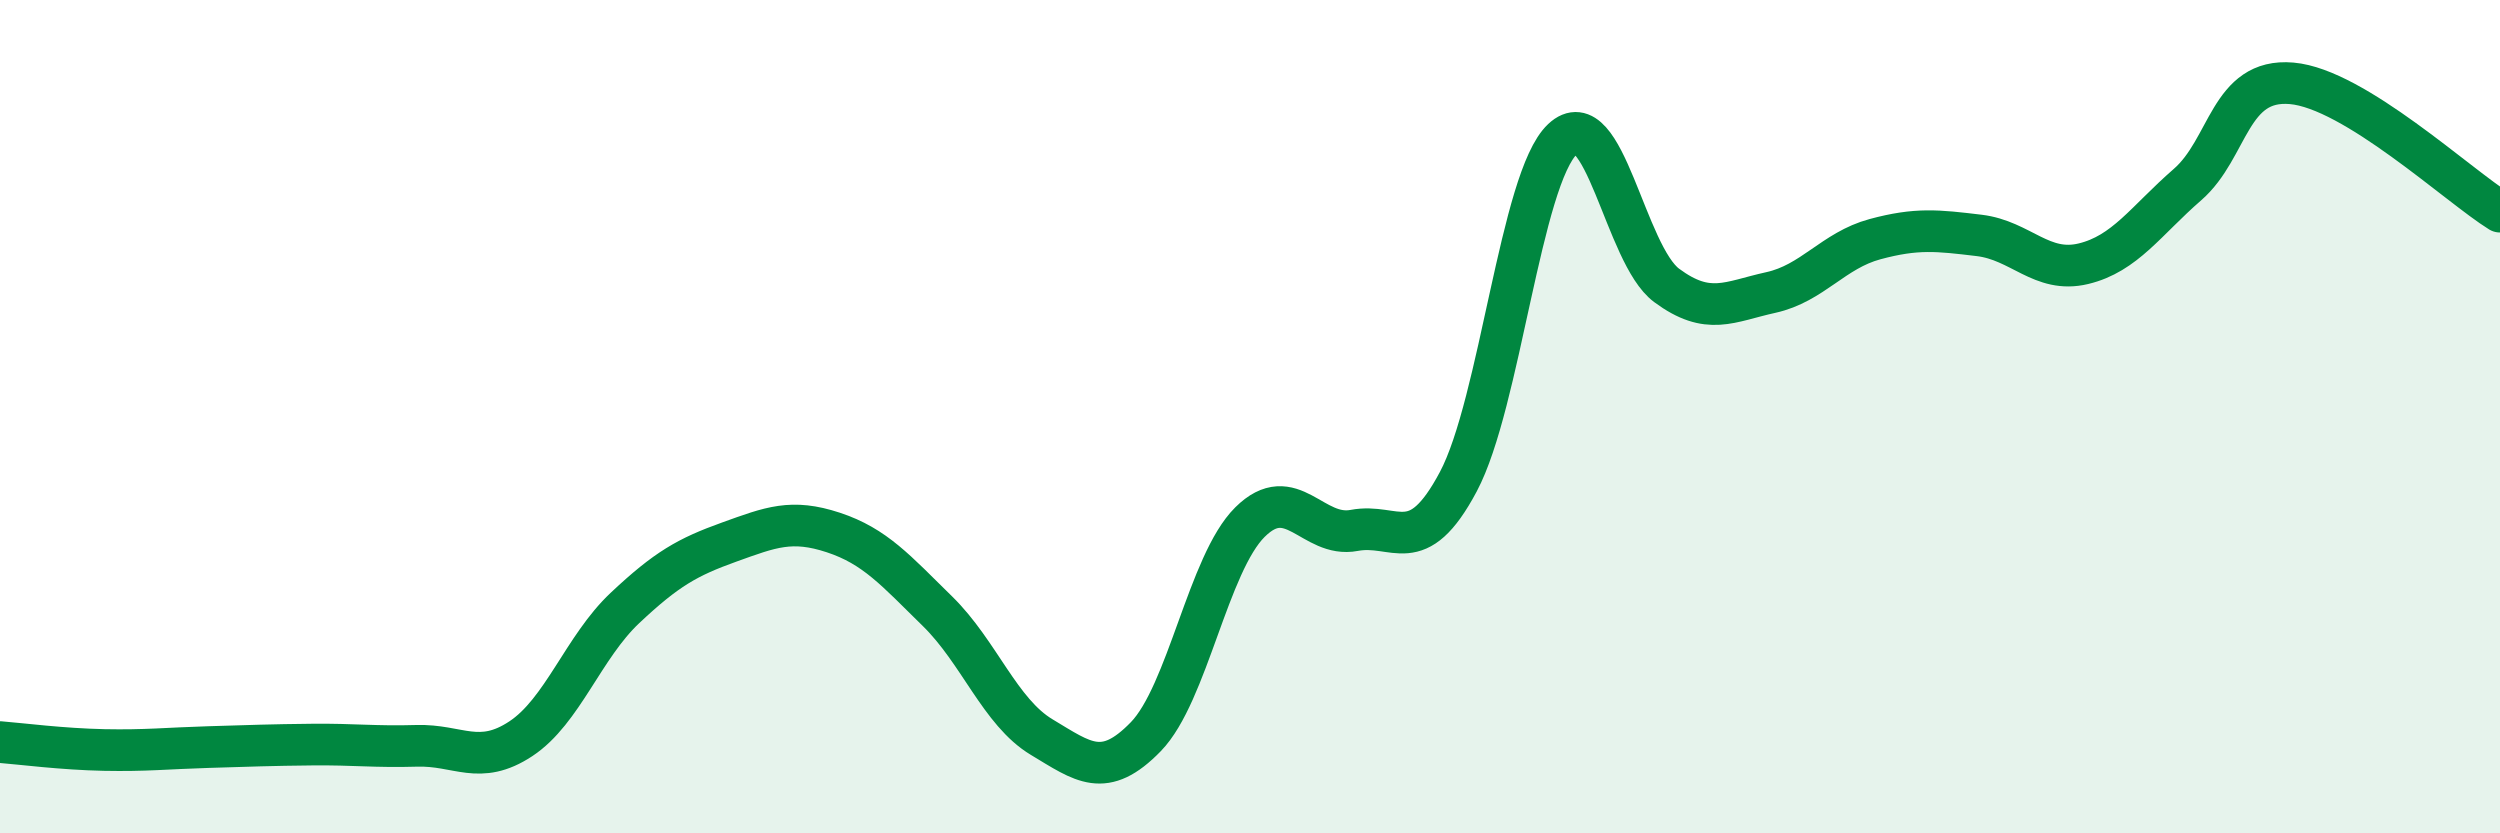
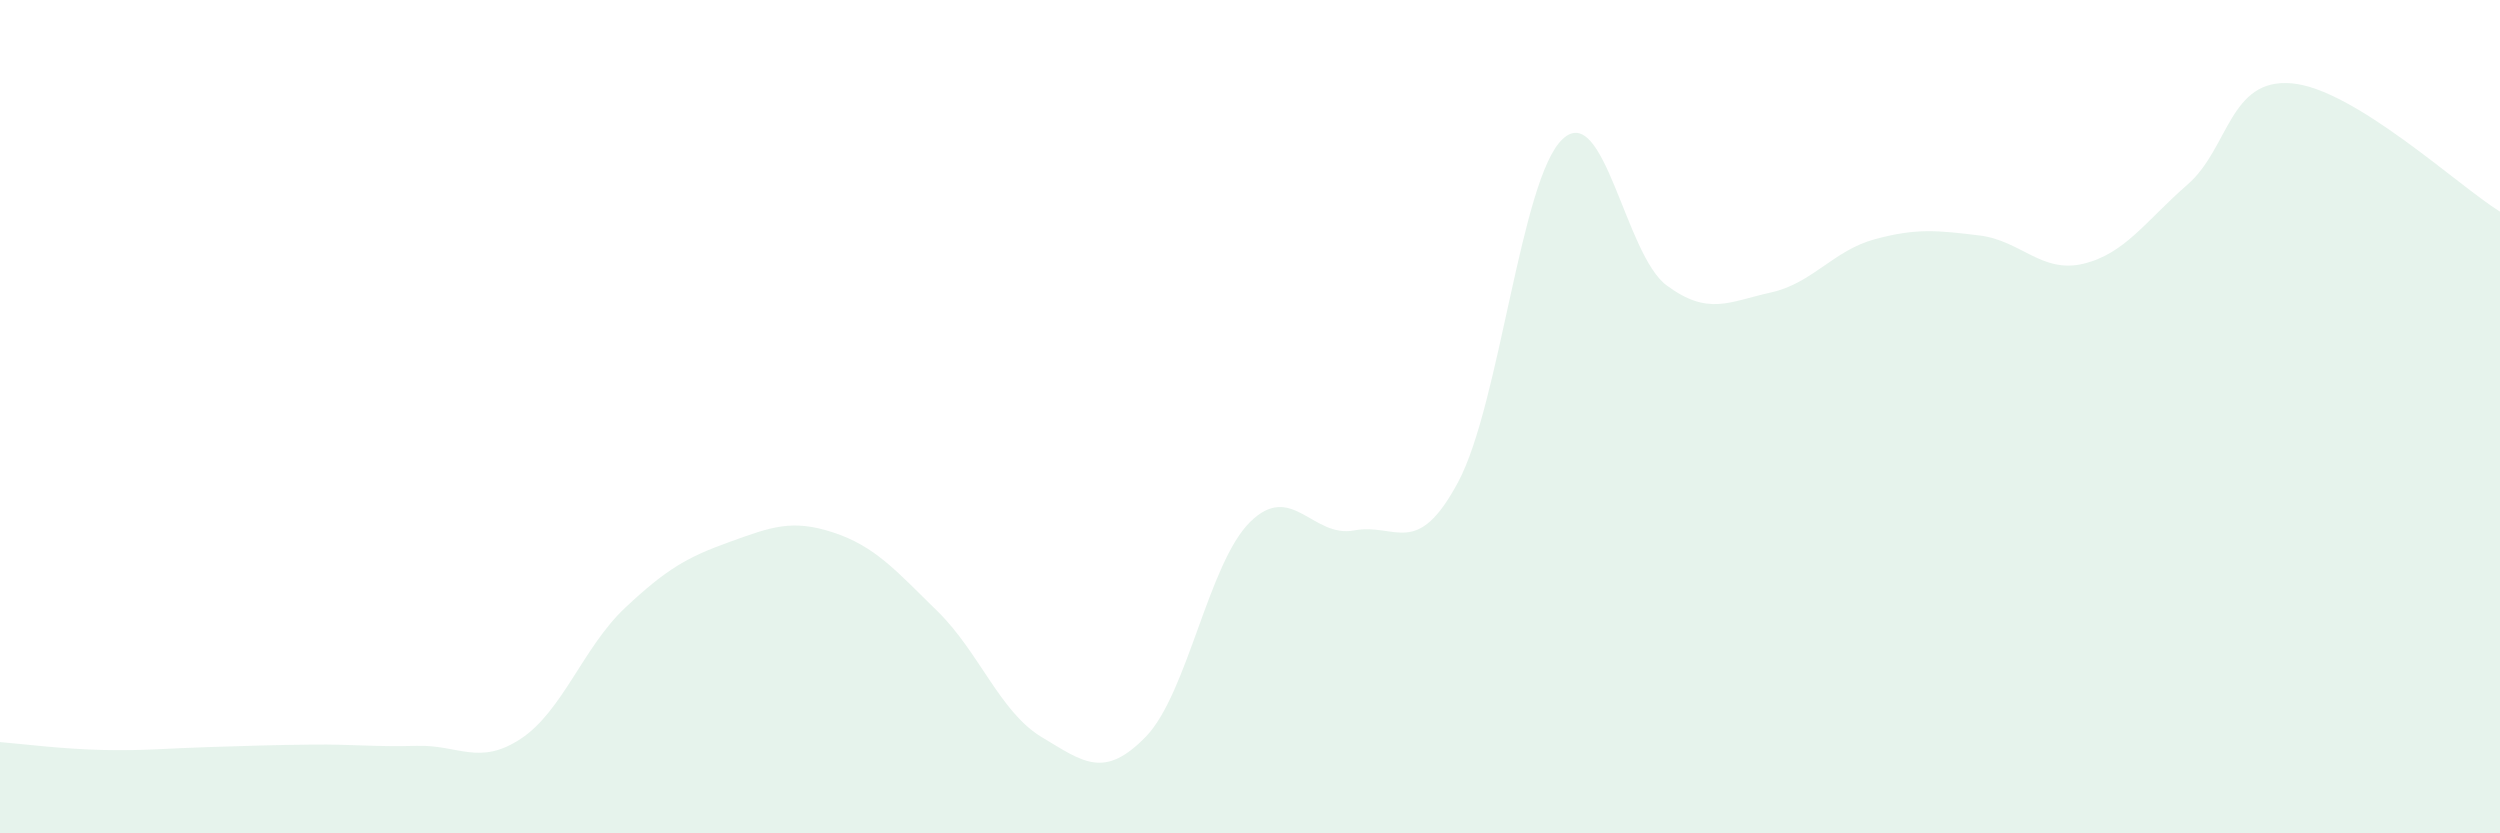
<svg xmlns="http://www.w3.org/2000/svg" width="60" height="20" viewBox="0 0 60 20">
  <path d="M 0,17.81 C 0.5,17.85 1.5,17.98 2.5,18 C 3.5,18.02 4,17.96 5,17.93 C 6,17.9 6.5,17.88 7.5,17.87 C 8.5,17.86 9,17.93 10,17.9 C 11,17.87 11.5,18.39 12.5,17.73 C 13.5,17.07 14,15.53 15,14.59 C 16,13.65 16.5,13.37 17.5,13.01 C 18.5,12.65 19,12.45 20,12.78 C 21,13.11 21.5,13.69 22.5,14.67 C 23.5,15.65 24,17.09 25,17.69 C 26,18.29 26.5,18.71 27.5,17.68 C 28.5,16.65 29,13.52 30,12.53 C 31,11.54 31.5,12.92 32.5,12.73 C 33.5,12.54 34,13.44 35,11.56 C 36,9.68 36.5,4.28 37.5,3.34 C 38.5,2.4 39,6.11 40,6.85 C 41,7.59 41.5,7.24 42.5,7.02 C 43.5,6.8 44,6.01 45,5.74 C 46,5.47 46.5,5.53 47.5,5.65 C 48.5,5.77 49,6.57 50,6.33 C 51,6.09 51.5,5.3 52.5,4.43 C 53.5,3.56 53.5,1.87 55,2 C 56.5,2.13 59,4.46 60,5.08L60 20L0 20Z" fill="#008740" opacity="0.1" stroke-linecap="round" stroke-linejoin="round" />
-   <path d="M 0,17.81 C 0.5,17.85 1.5,17.98 2.5,18 C 3.5,18.02 4,17.96 5,17.93 C 6,17.9 6.5,17.88 7.5,17.87 C 8.5,17.86 9,17.93 10,17.9 C 11,17.87 11.5,18.39 12.5,17.73 C 13.5,17.07 14,15.53 15,14.59 C 16,13.65 16.5,13.37 17.5,13.01 C 18.5,12.65 19,12.45 20,12.78 C 21,13.11 21.5,13.69 22.5,14.67 C 23.5,15.65 24,17.09 25,17.69 C 26,18.29 26.5,18.71 27.5,17.68 C 28.5,16.65 29,13.52 30,12.53 C 31,11.54 31.5,12.92 32.5,12.73 C 33.5,12.54 34,13.44 35,11.56 C 36,9.68 36.5,4.28 37.5,3.34 C 38.5,2.4 39,6.11 40,6.85 C 41,7.59 41.5,7.24 42.5,7.02 C 43.5,6.8 44,6.01 45,5.74 C 46,5.47 46.5,5.53 47.5,5.65 C 48.5,5.77 49,6.57 50,6.33 C 51,6.09 51.5,5.3 52.5,4.43 C 53.5,3.56 53.5,1.87 55,2 C 56.5,2.13 59,4.46 60,5.08" stroke="#008740" stroke-width="1" fill="none" stroke-linecap="round" stroke-linejoin="round" />
</svg>